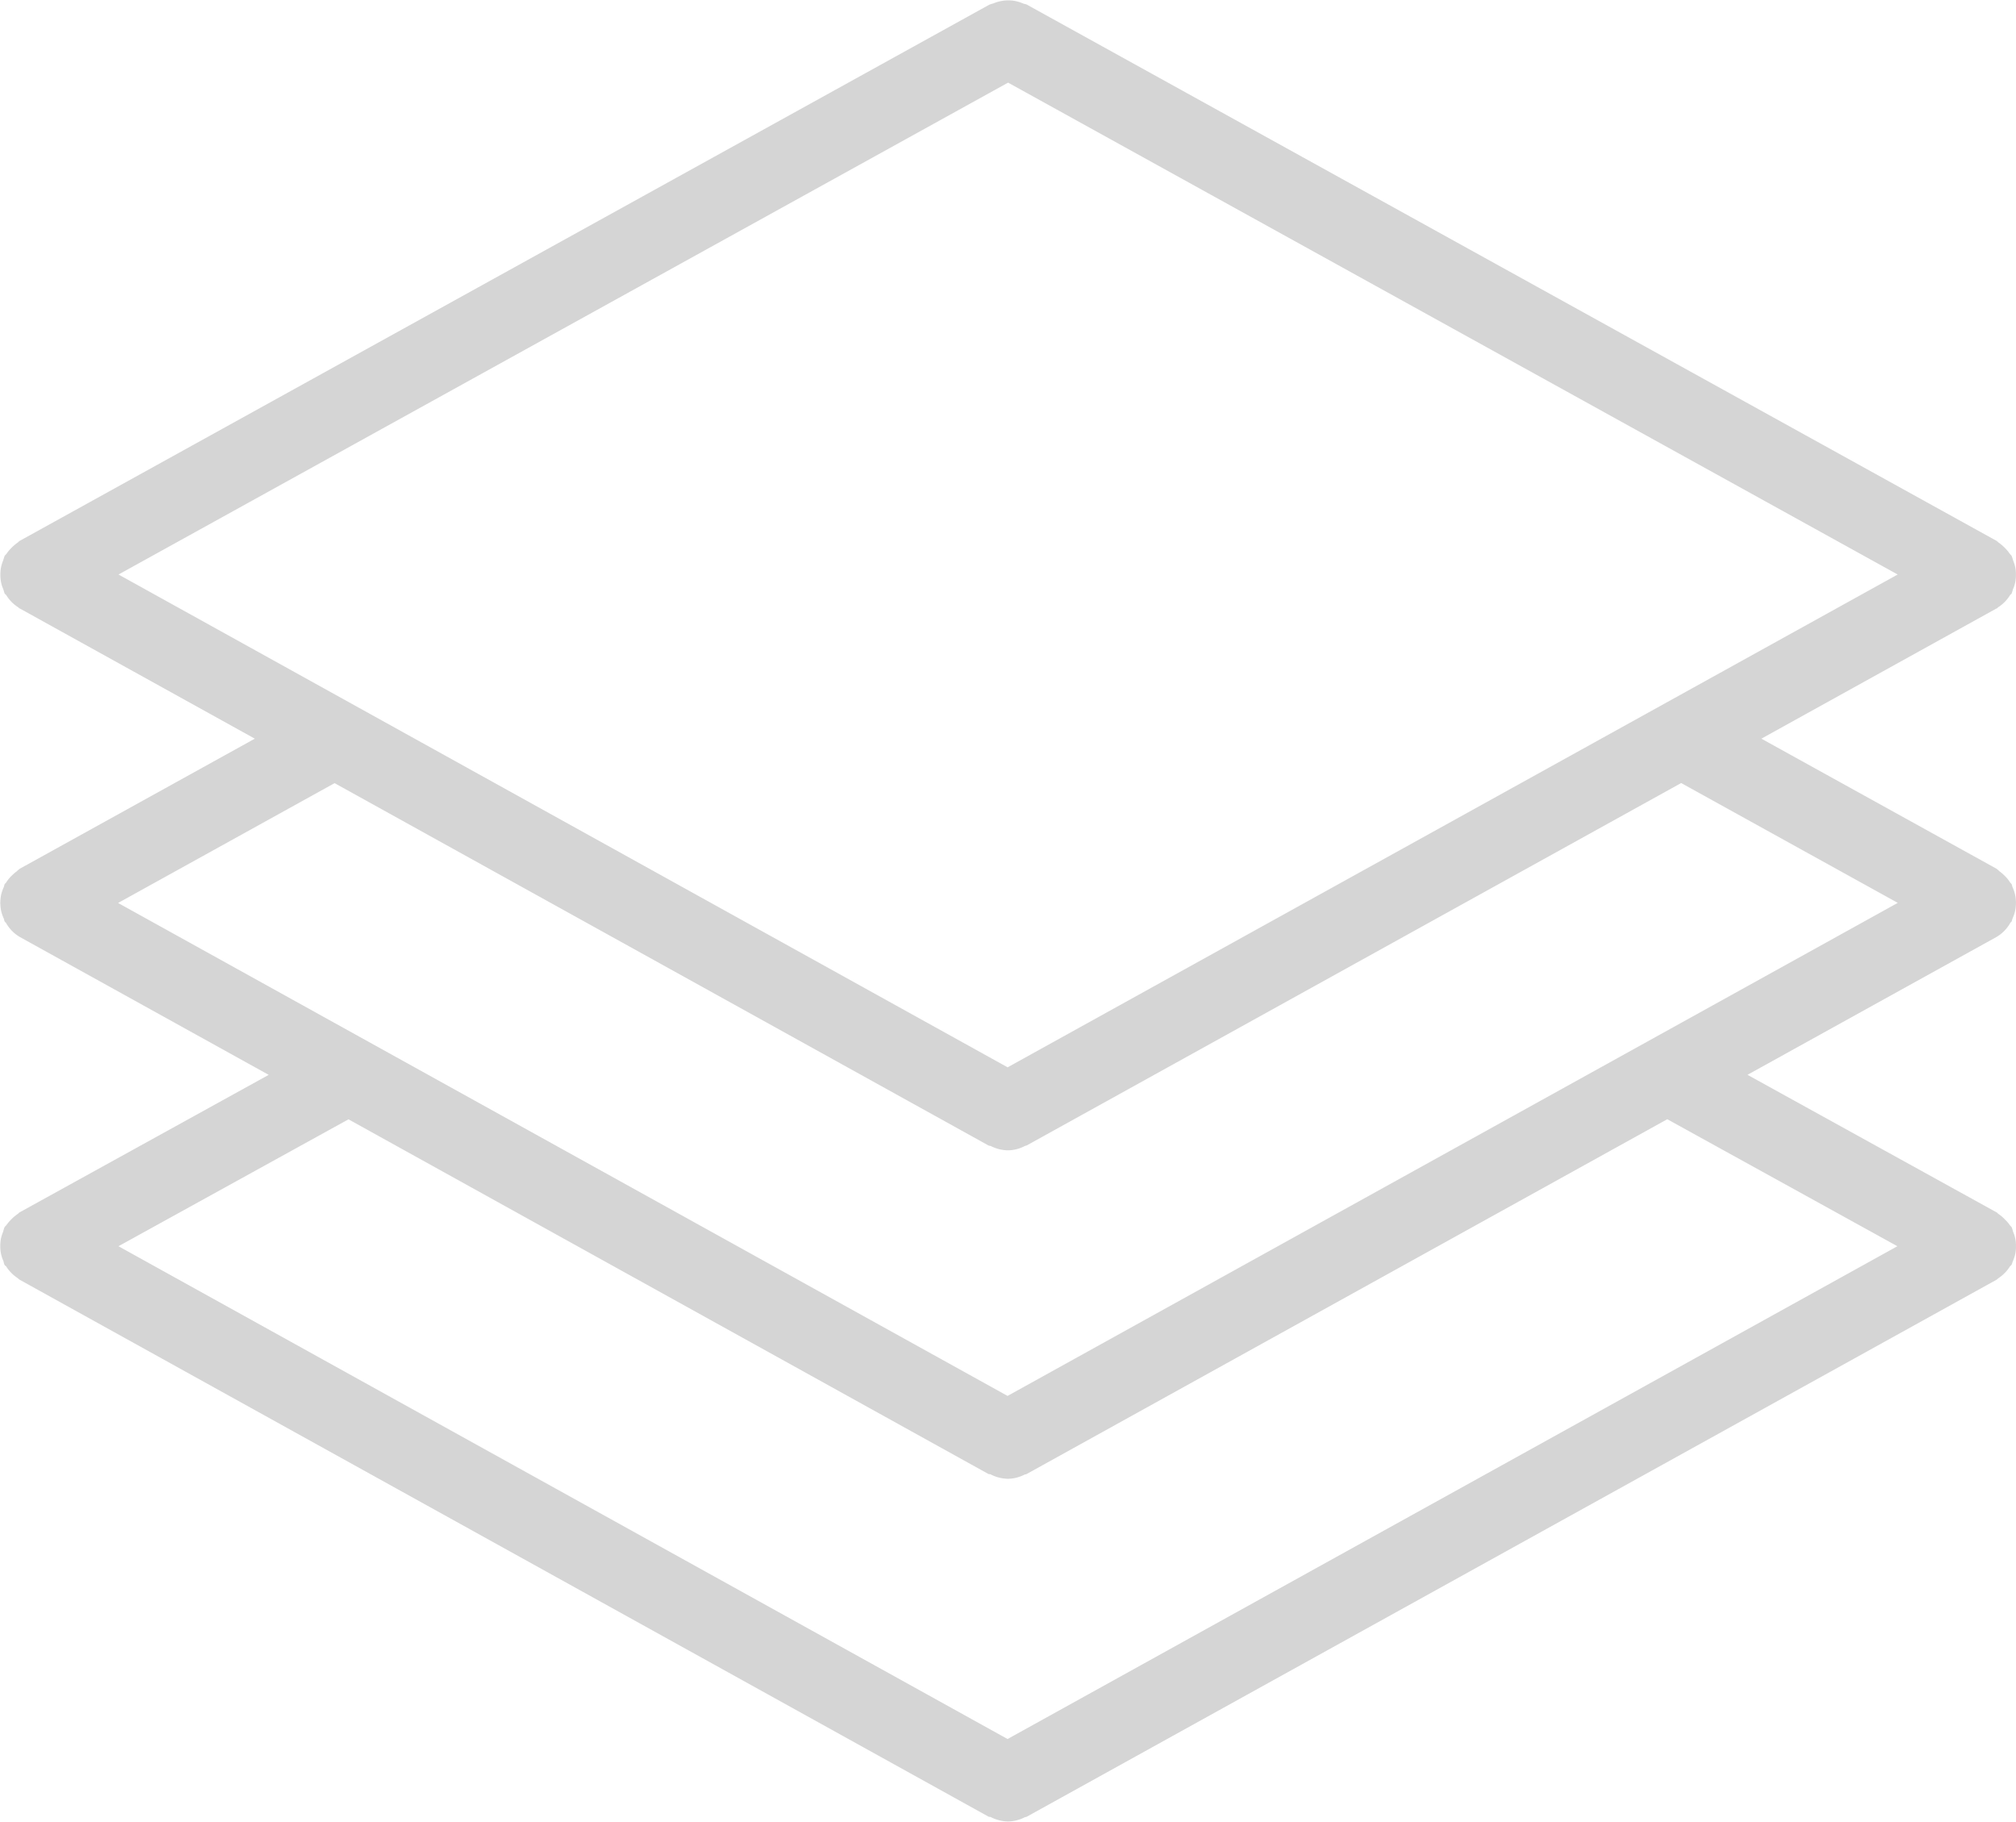
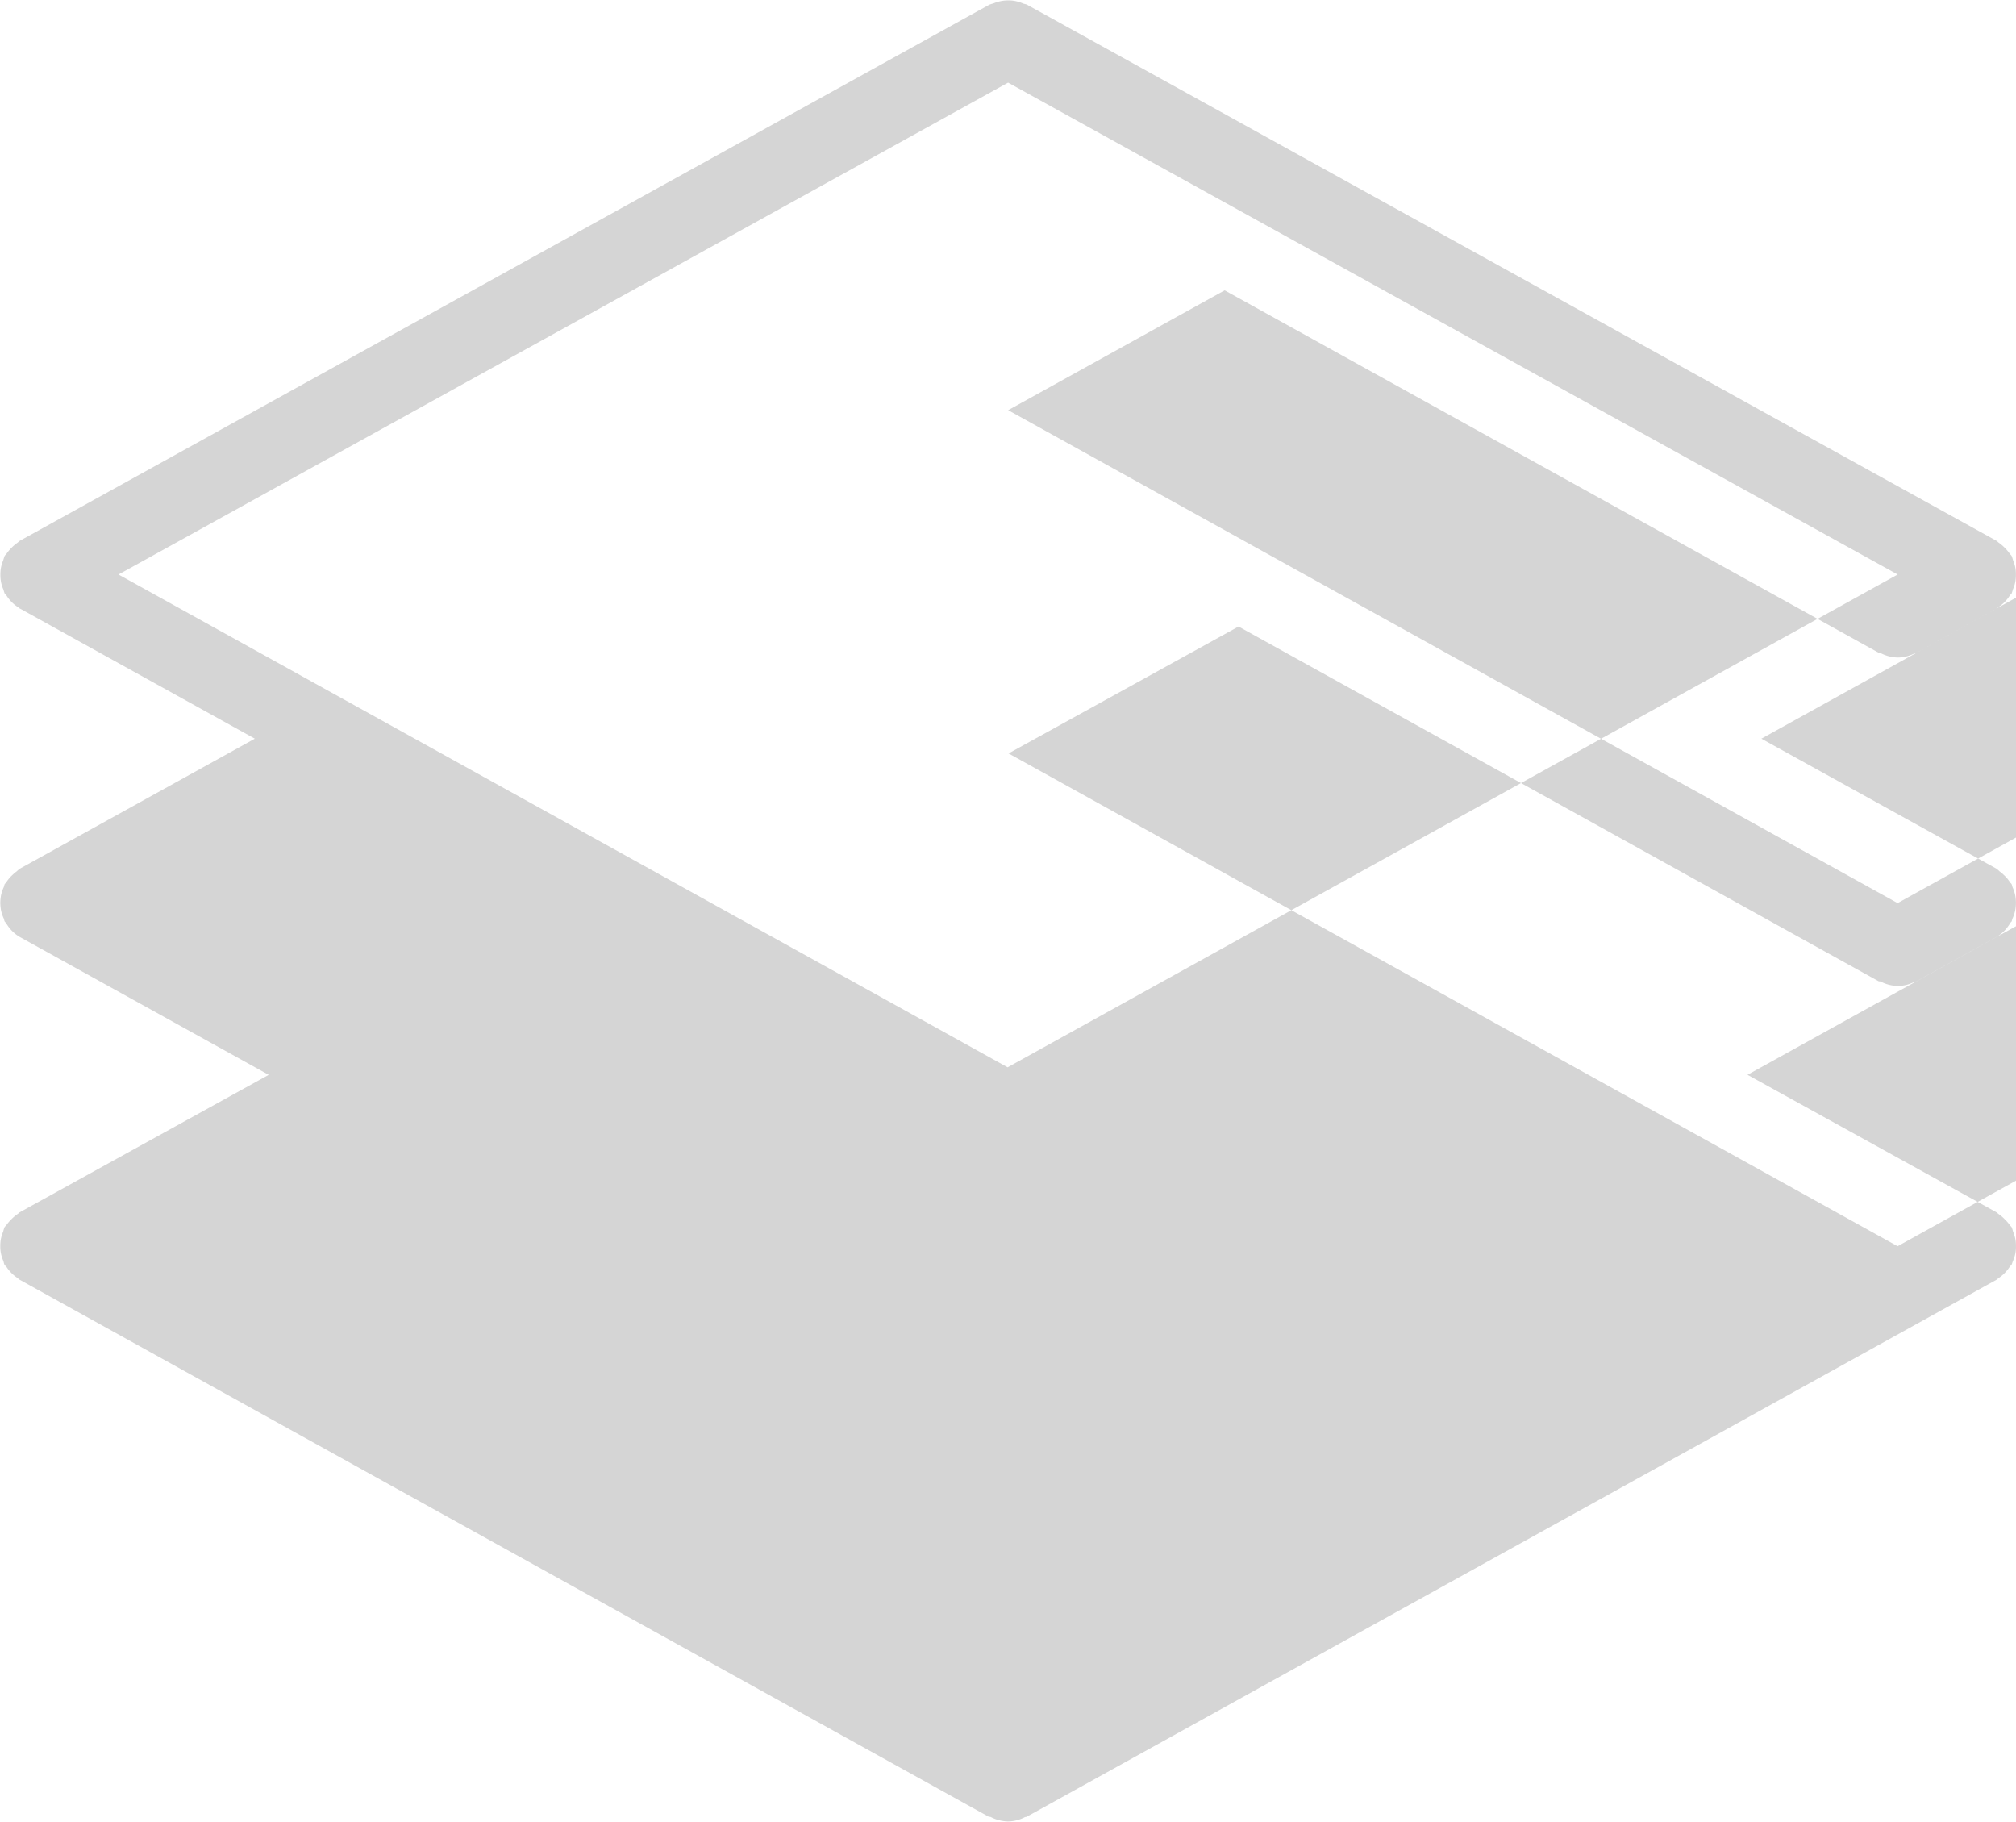
<svg xmlns="http://www.w3.org/2000/svg" width="41.948" height="37.902" viewBox="0 0 41.948 37.902">
  <defs>
    <style>
            .cls-1{fill:#d5d5d5}
        </style>
  </defs>
-   <path id="Path_652" d="M345.438 695.712a.806.806 0 0 0 .047-.15.705.705 0 0 0 .013-.153.692.692 0 0 0-.013-.152.722.722 0 0 0-.048-.152.542.542 0 0 0-.027-.087c-.011-.021-.031-.032-.042-.05a.745.745 0 0 0-.1-.115.734.734 0 0 0-.132-.113c-.016-.01-.026-.028-.044-.036l-5.18-2.86 5.182-2.868a.783.783 0 0 0 .287-.294c.008-.013.021-.016.027-.029s.011-.044.021-.066a.769.769 0 0 0 .056-.176.867.867 0 0 0 .013-.145.884.884 0 0 0-.013-.145.77.77 0 0 0-.056-.176c-.01-.023-.01-.045-.021-.066s-.023-.023-.032-.037a.721.721 0 0 0-.132-.157.691.691 0 0 0-.084-.071.71.71 0 0 0-.066-.057l-4.893-2.706 4.893-2.709h.006c.011-.006.019-.019.029-.026a.772.772 0 0 0 .245-.25c.01-.015.026-.019.034-.034a.83.83 0 0 0 .026-.084.68.68 0 0 0 .05-.157.775.775 0 0 0 .013-.15.705.705 0 0 0-.013-.153.847.847 0 0 0-.048-.153.717.717 0 0 0-.027-.084c-.011-.021-.029-.031-.042-.05a.788.788 0 0 0-.1-.119.839.839 0 0 0-.124-.106c-.018-.011-.029-.029-.048-.04l-20.176-11.155c-.024-.013-.052-.013-.078-.024a.862.862 0 0 0-.166-.052.709.709 0 0 0-.142-.013.732.732 0 0 0-.157.015.778.778 0 0 0-.155.048.851.851 0 0 0-.084.026l-20.176 11.155c-.019.011-.031.029-.048.04a.836.836 0 0 0-.124.106.809.809 0 0 0-.1.119c-.013.019-.031.029-.042.05a.728.728 0 0 0-.027.084.844.844 0 0 0-.048.153.818.818 0 0 0-.013.153.773.773 0 0 0 .013.15.682.682 0 0 0 .05.157.814.814 0 0 0 .026.084c.008.015.024.019.034.034a.771.771 0 0 0 .245.25c.011.006.018.019.029.026h.006l4.891 2.709-4.891 2.706a.723.723 0 0 0-.066.057.7.7 0 0 0-.084.071.719.719 0 0 0-.132.157c-.01.015-.024.023-.032.037s-.011.044-.021.066a.775.775 0 0 0-.057.176 1.115 1.115 0 0 0-.013.145 1.088 1.088 0 0 0 .013.145.774.774 0 0 0 .057.176c.01.023.01.045.021.066s.019.016.027.029a.782.782 0 0 0 .287.294l5.18 2.869-5.179 2.858c-.018.008-.027.026-.044.036a.872.872 0 0 0-.132.111.983.983 0 0 0-.1.116c-.011.018-.031.029-.042.05a.558.558 0 0 0-.027.087.83.83 0 0 0-.048.152.8.8 0 0 0-.013.152.715.715 0 0 0 .06.3c.013.029.013.06.027.087s.027.023.036.037a.807.807 0 0 0 .234.239c.016.01.027.027.044.036l20.162 11.171c.016.008.039 0 .055.013a.812.812 0 0 0 .352.087.779.779 0 0 0 .355-.092c.011 0 .024 0 .036-.008l20.178-11.171c.015-.008.024-.023.039-.032a.808.808 0 0 0 .237-.242c.01-.016.026-.021.035-.037s.018-.054.031-.083zm-20.921-4.024l-18.5-10.252 18.51-10.233 18.51 10.233zm-.4 1.625c.016.01.039.006.055.015a.812.812 0 0 0 .352.087.779.779 0 0 0 .355-.092.3.3 0 0 0 .036-.01l13.617-7.539 4.507 2.493-18.523 10.257-18.508-10.255 4.505-2.493zm0 6.835c.016.008.039 0 .055.013a.811.811 0 0 0 .352.087.779.779 0 0 0 .355-.092c.011 0 .024 0 .036-.008l13.328-7.38 4.788 2.642-18.515 10.252-18.5-10.252 4.786-2.64z" class="cls-1" data-name="Path 652" transform="translate(-303.551 -669.484)" />
+   <path id="Path_652" d="M345.438 695.712a.806.806 0 0 0 .047-.15.705.705 0 0 0 .013-.153.692.692 0 0 0-.013-.152.722.722 0 0 0-.048-.152.542.542 0 0 0-.027-.087c-.011-.021-.031-.032-.042-.05a.745.745 0 0 0-.1-.115.734.734 0 0 0-.132-.113c-.016-.01-.026-.028-.044-.036l-5.18-2.86 5.182-2.868a.783.783 0 0 0 .287-.294c.008-.013.021-.016.027-.029s.011-.044.021-.066a.769.769 0 0 0 .056-.176.867.867 0 0 0 .013-.145.884.884 0 0 0-.013-.145.77.77 0 0 0-.056-.176c-.01-.023-.01-.045-.021-.066s-.023-.023-.032-.037a.721.721 0 0 0-.132-.157.691.691 0 0 0-.084-.071.71.71 0 0 0-.066-.057l-4.893-2.706 4.893-2.709h.006c.011-.006.019-.019.029-.026a.772.772 0 0 0 .245-.25c.01-.015.026-.019.034-.034a.83.83 0 0 0 .026-.084.68.68 0 0 0 .05-.157.775.775 0 0 0 .013-.15.705.705 0 0 0-.013-.153.847.847 0 0 0-.048-.153.717.717 0 0 0-.027-.084c-.011-.021-.029-.031-.042-.05a.788.788 0 0 0-.1-.119.839.839 0 0 0-.124-.106c-.018-.011-.029-.029-.048-.04l-20.176-11.155c-.024-.013-.052-.013-.078-.024a.862.862 0 0 0-.166-.052.709.709 0 0 0-.142-.013.732.732 0 0 0-.157.015.778.778 0 0 0-.155.048.851.851 0 0 0-.084.026l-20.176 11.155c-.019.011-.031.029-.048.04a.836.836 0 0 0-.124.106.809.809 0 0 0-.1.119c-.013.019-.031.029-.042.05a.728.728 0 0 0-.027.084.844.844 0 0 0-.048.153.818.818 0 0 0-.013.153.773.773 0 0 0 .013.15.682.682 0 0 0 .05.157.814.814 0 0 0 .026.084c.008.015.024.019.034.034a.771.771 0 0 0 .245.25c.011.006.018.019.029.026h.006l4.891 2.709-4.891 2.706a.723.723 0 0 0-.066.057.7.7 0 0 0-.084.071.719.719 0 0 0-.132.157c-.01.015-.024.023-.032.037s-.011.044-.021.066a.775.775 0 0 0-.057.176 1.115 1.115 0 0 0-.013.145 1.088 1.088 0 0 0 .013.145.774.774 0 0 0 .057.176c.01.023.01.045.021.066s.019.016.027.029a.782.782 0 0 0 .287.294l5.18 2.869-5.179 2.858c-.018.008-.027.026-.044.036a.872.872 0 0 0-.132.111.983.983 0 0 0-.1.116c-.011.018-.031.029-.042.05a.558.558 0 0 0-.027.087.83.83 0 0 0-.048.152.8.8 0 0 0-.013.152.715.715 0 0 0 .06.3c.013.029.013.06.027.087s.027.023.036.037a.807.807 0 0 0 .234.239c.016.01.027.027.044.036l20.162 11.171c.016.008.039 0 .055.013a.812.812 0 0 0 .352.087.779.779 0 0 0 .355-.092c.011 0 .024 0 .036-.008l20.178-11.171c.015-.008.024-.023.039-.032a.808.808 0 0 0 .237-.242c.01-.016.026-.021.035-.037s.018-.054.031-.083zm-20.921-4.024l-18.5-10.252 18.51-10.233 18.51 10.233m-.4 1.625c.016.01.039.006.055.015a.812.812 0 0 0 .352.087.779.779 0 0 0 .355-.092.3.3 0 0 0 .036-.01l13.617-7.539 4.507 2.493-18.523 10.257-18.508-10.255 4.505-2.493zm0 6.835c.016.008.039 0 .055.013a.811.811 0 0 0 .352.087.779.779 0 0 0 .355-.092c.011 0 .024 0 .036-.008l13.328-7.38 4.788 2.642-18.515 10.252-18.5-10.252 4.786-2.64z" class="cls-1" data-name="Path 652" transform="translate(-303.551 -669.484)" />
</svg>